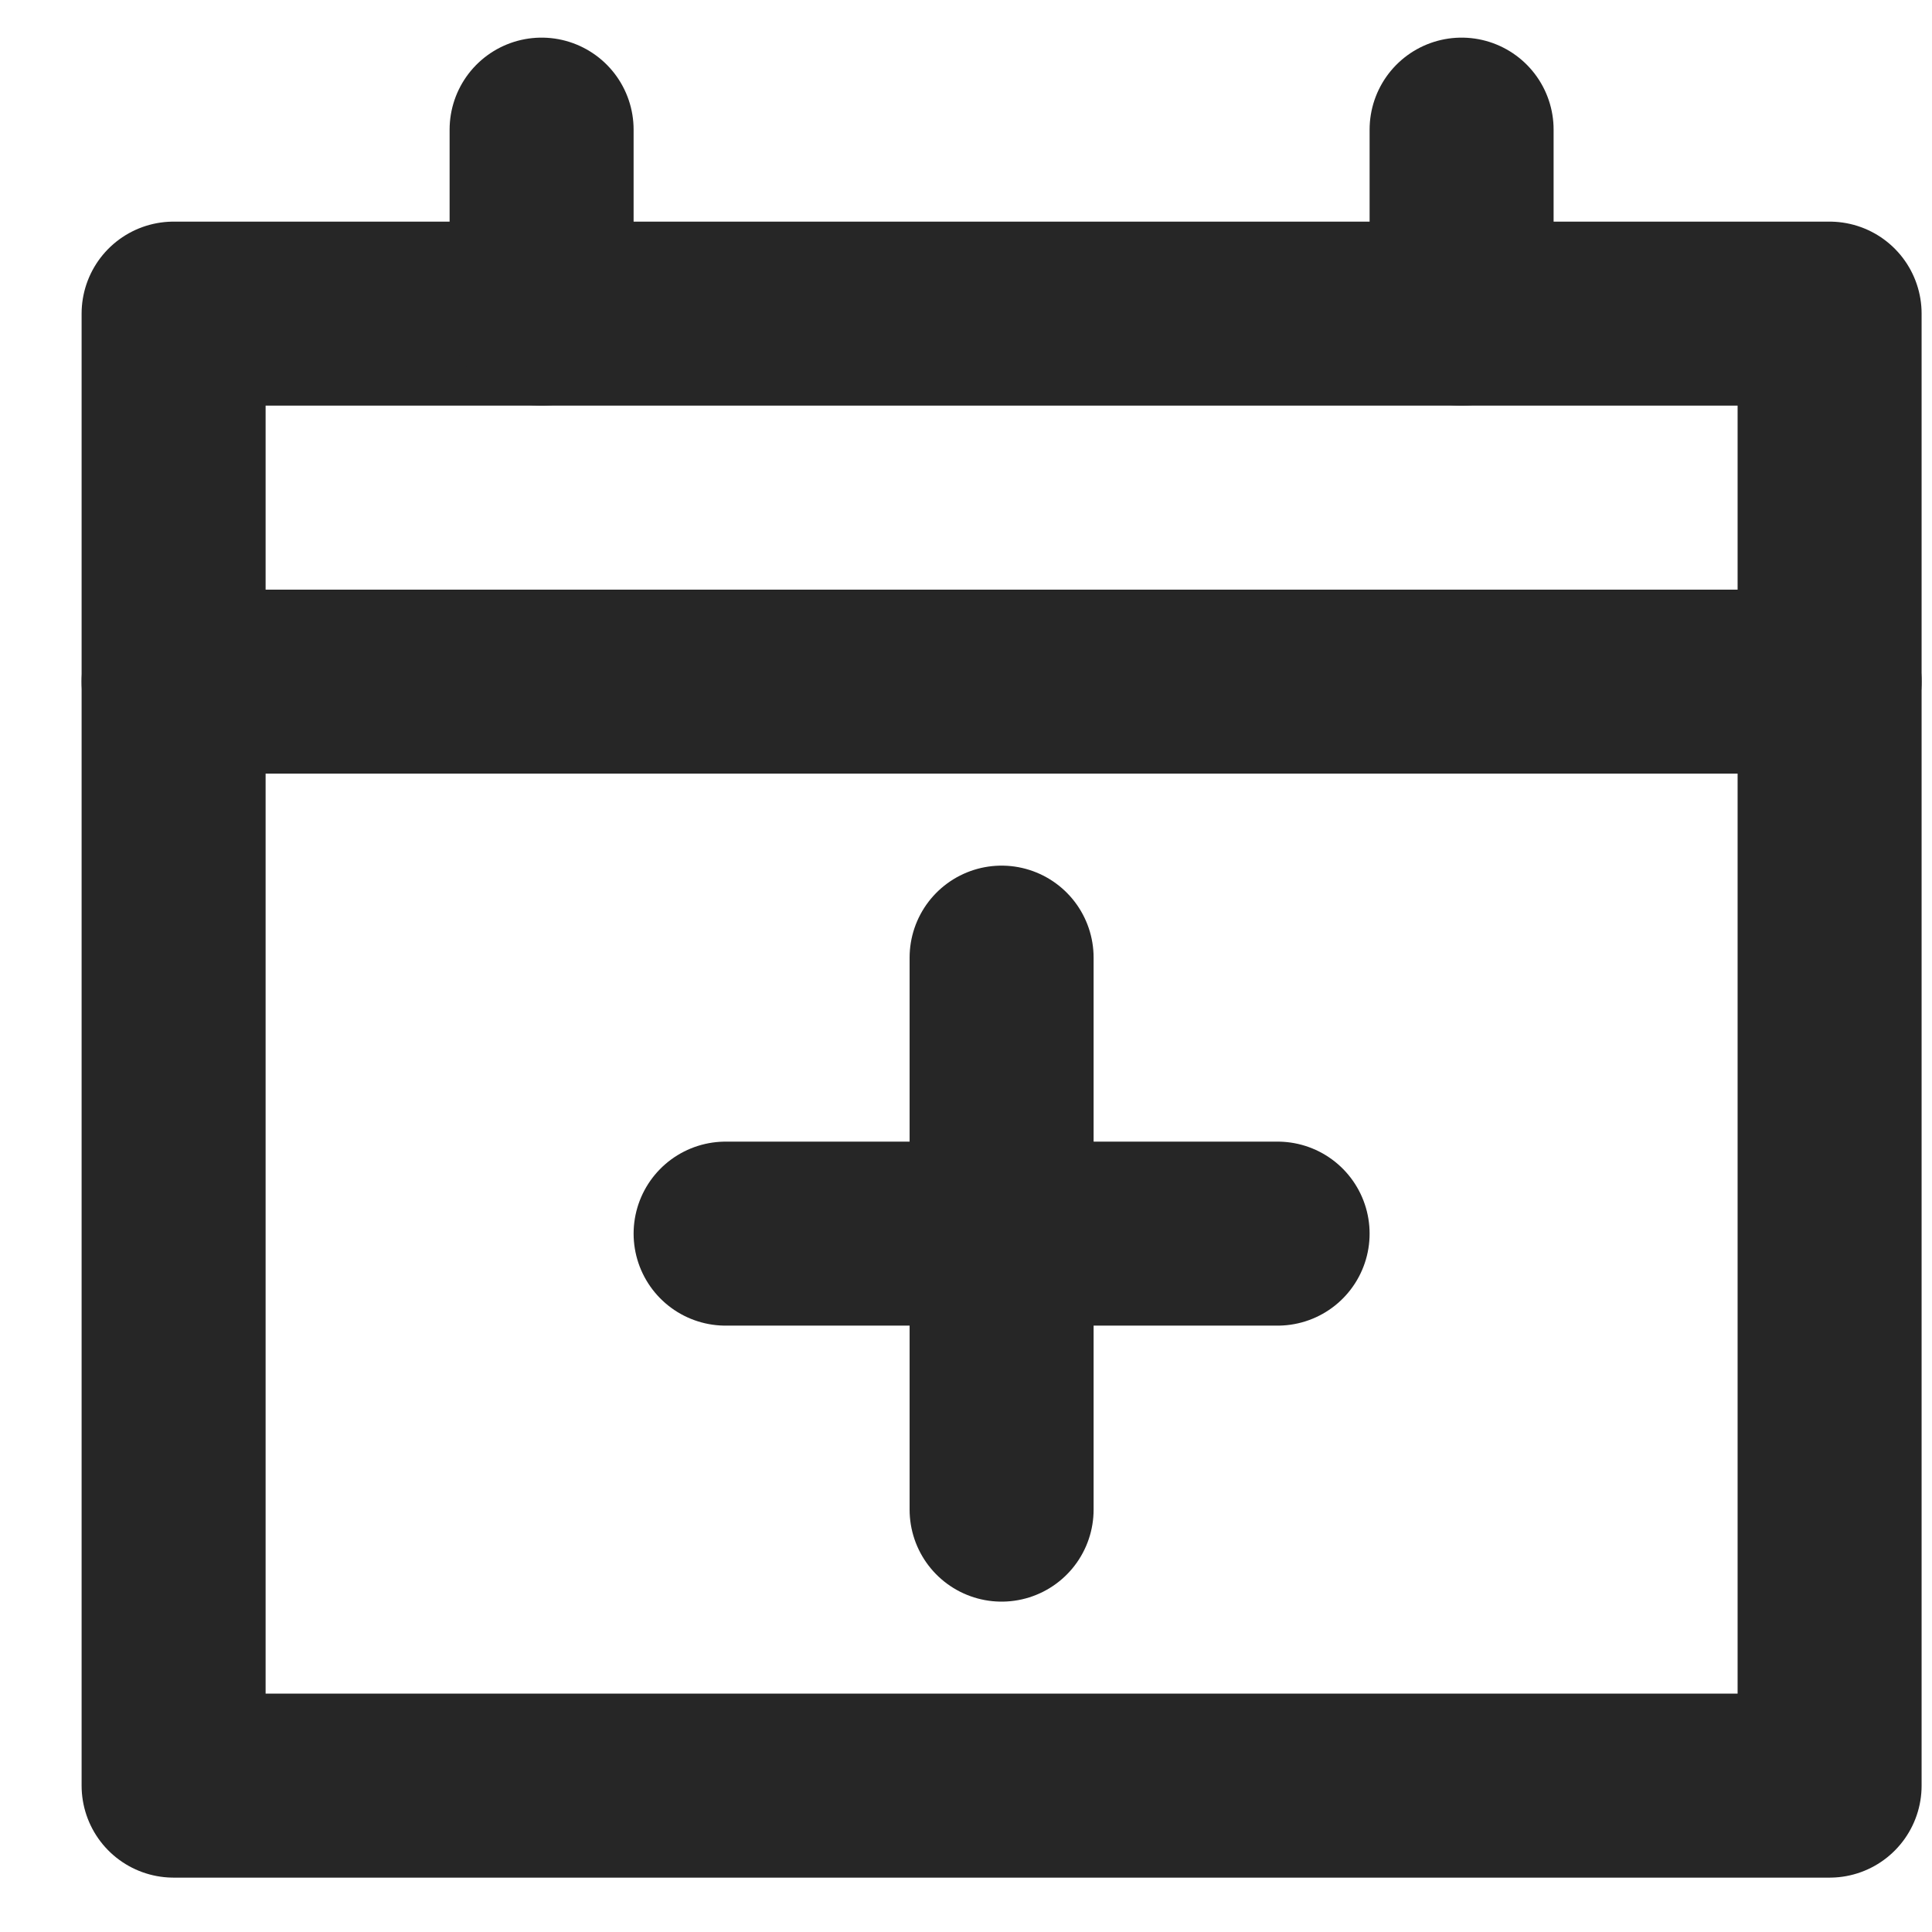
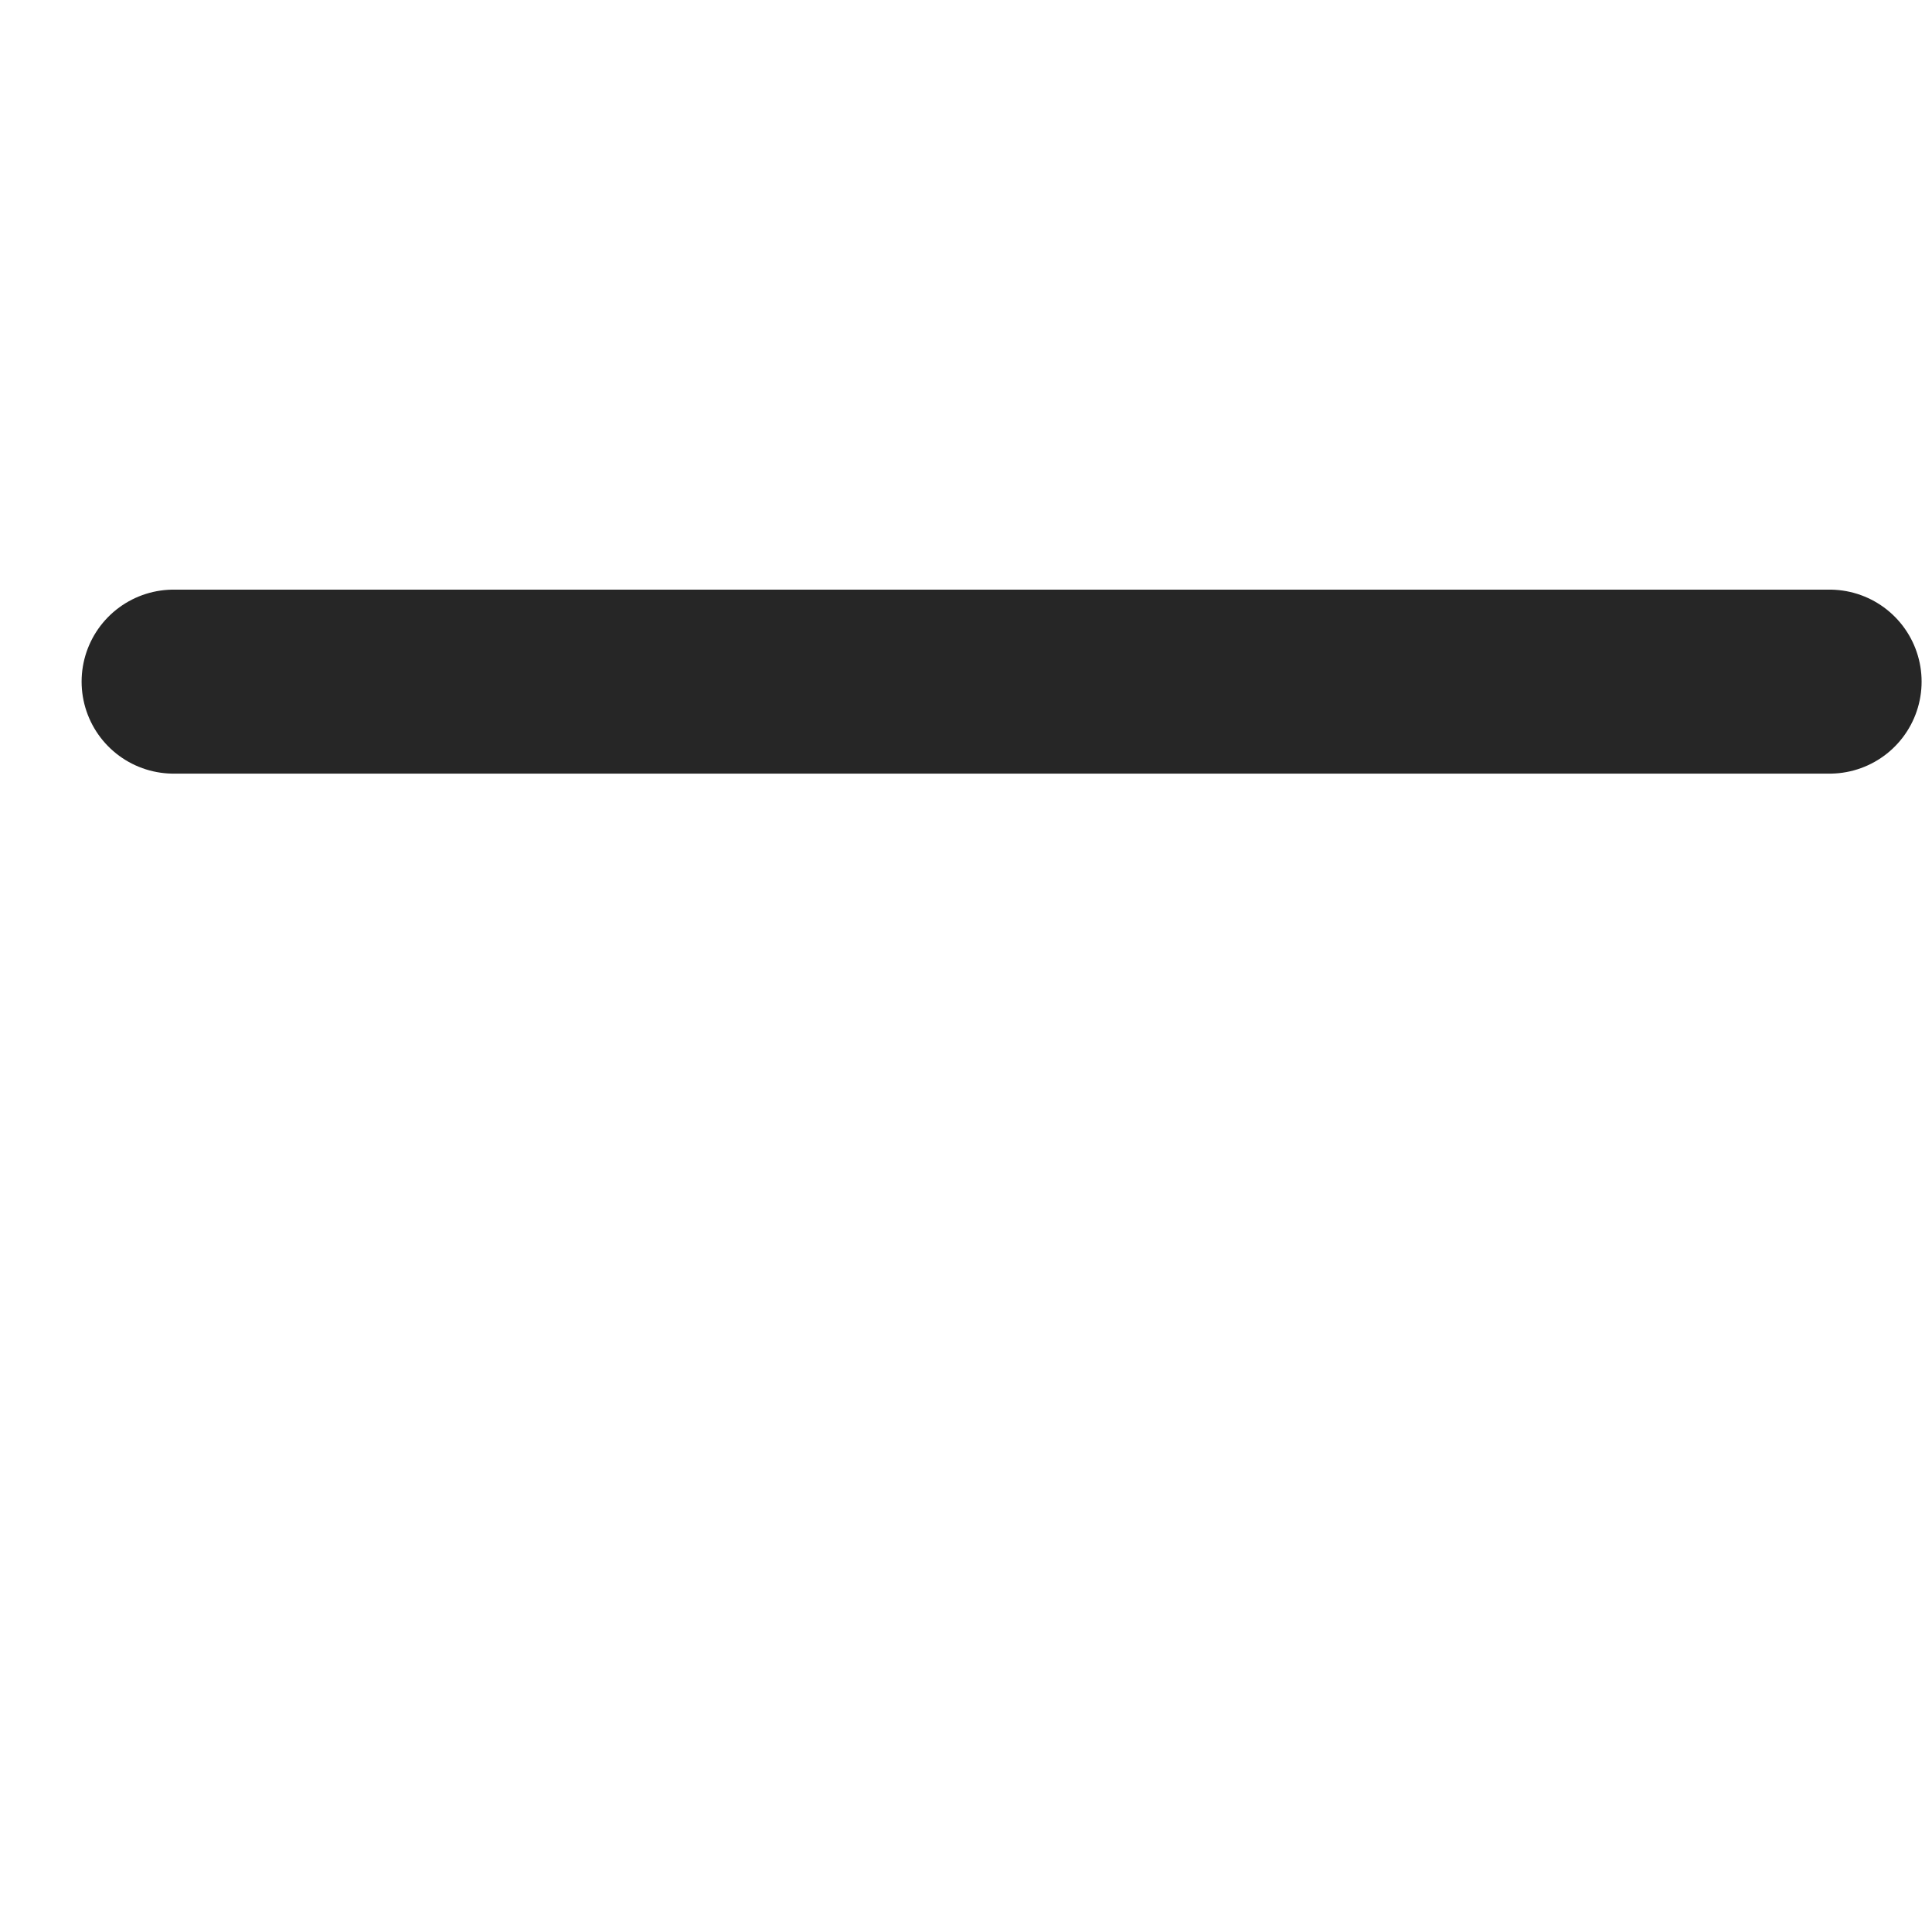
<svg xmlns="http://www.w3.org/2000/svg" width="21" height="21" viewBox="0 0 21 21" fill="none">
-   <path d="M1.887 3.409H19.887V19.409H1.887V3.409Z" stroke="#262626" stroke-width="2" stroke-linecap="round" stroke-linejoin="round" />
  <path d="M19.887 7.409H1.887" stroke="#262626" stroke-width="2" stroke-linecap="round" stroke-linejoin="round" />
-   <path d="M5.887 3.409V1.409" stroke="#262626" stroke-width="2" stroke-linecap="round" stroke-linejoin="round" />
-   <path d="M15.887 3.409V1.409" stroke="#262626" stroke-width="2" stroke-linecap="round" stroke-linejoin="round" />
-   <path d="M13.887 13.409H7.887" stroke="#262626" stroke-width="2" stroke-linecap="round" stroke-linejoin="round" />
-   <path d="M10.887 10.409V16.409" stroke="#262626" stroke-width="2" stroke-linecap="round" stroke-linejoin="round" />
</svg>